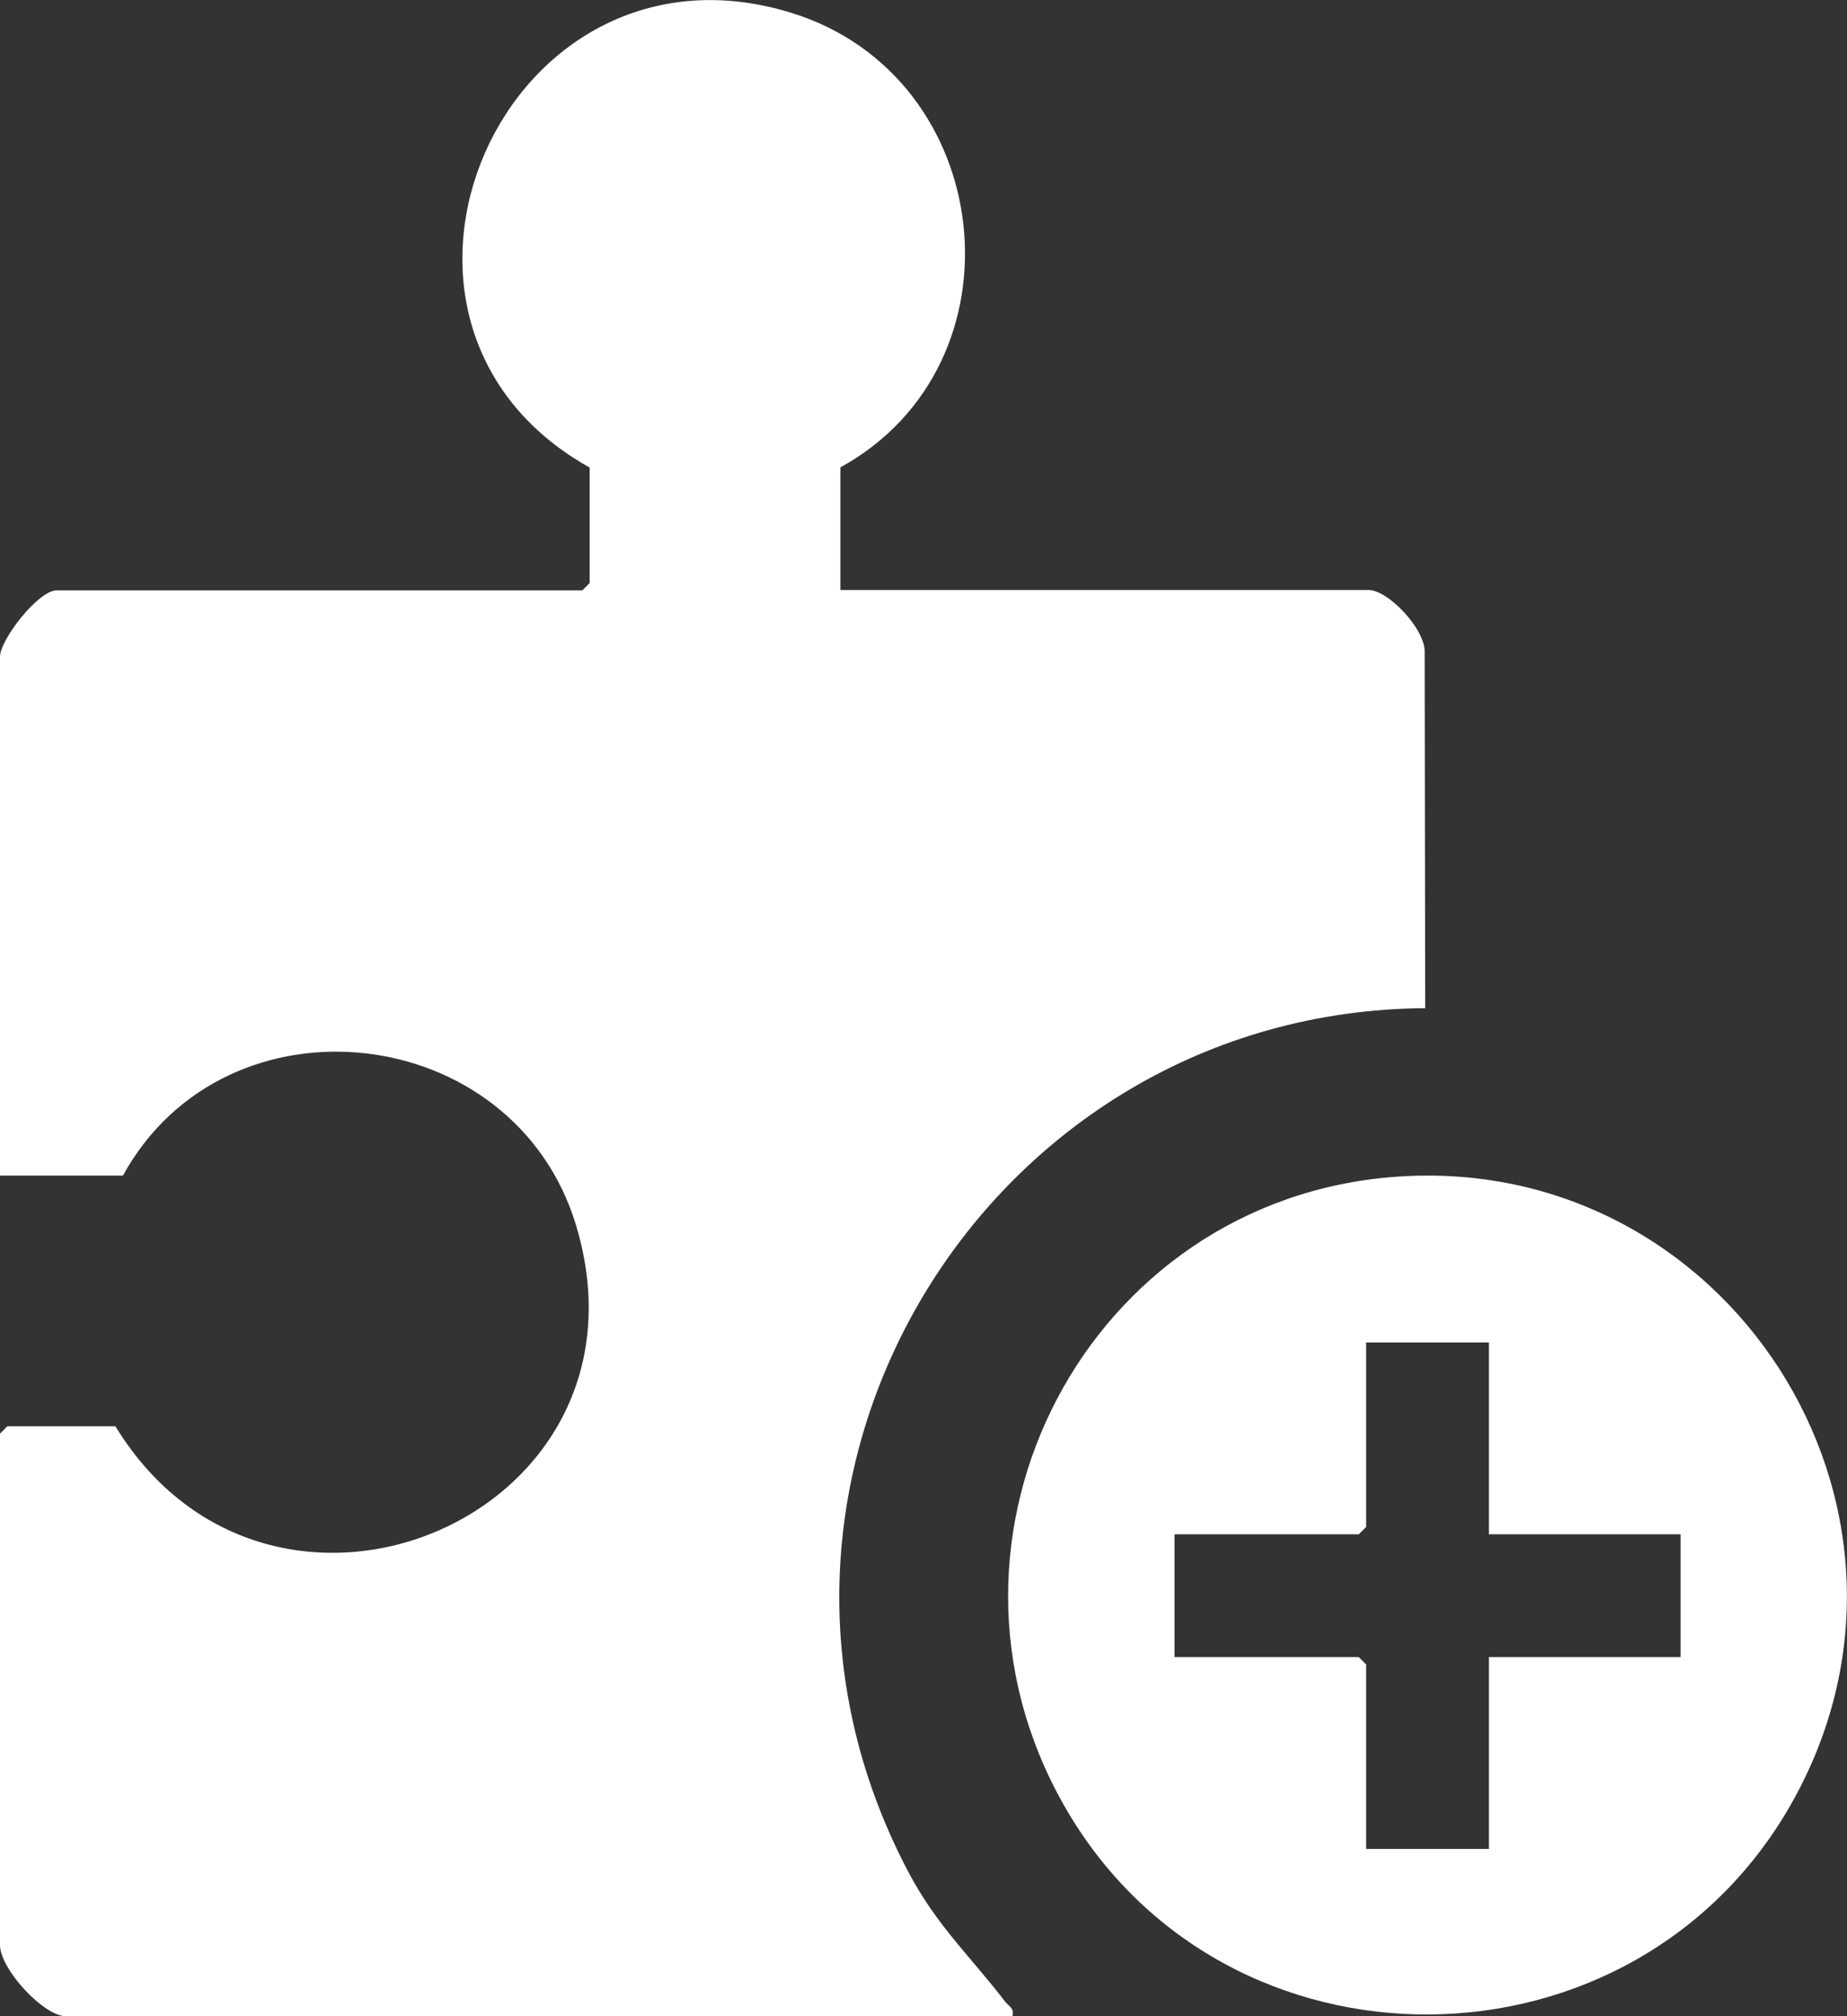
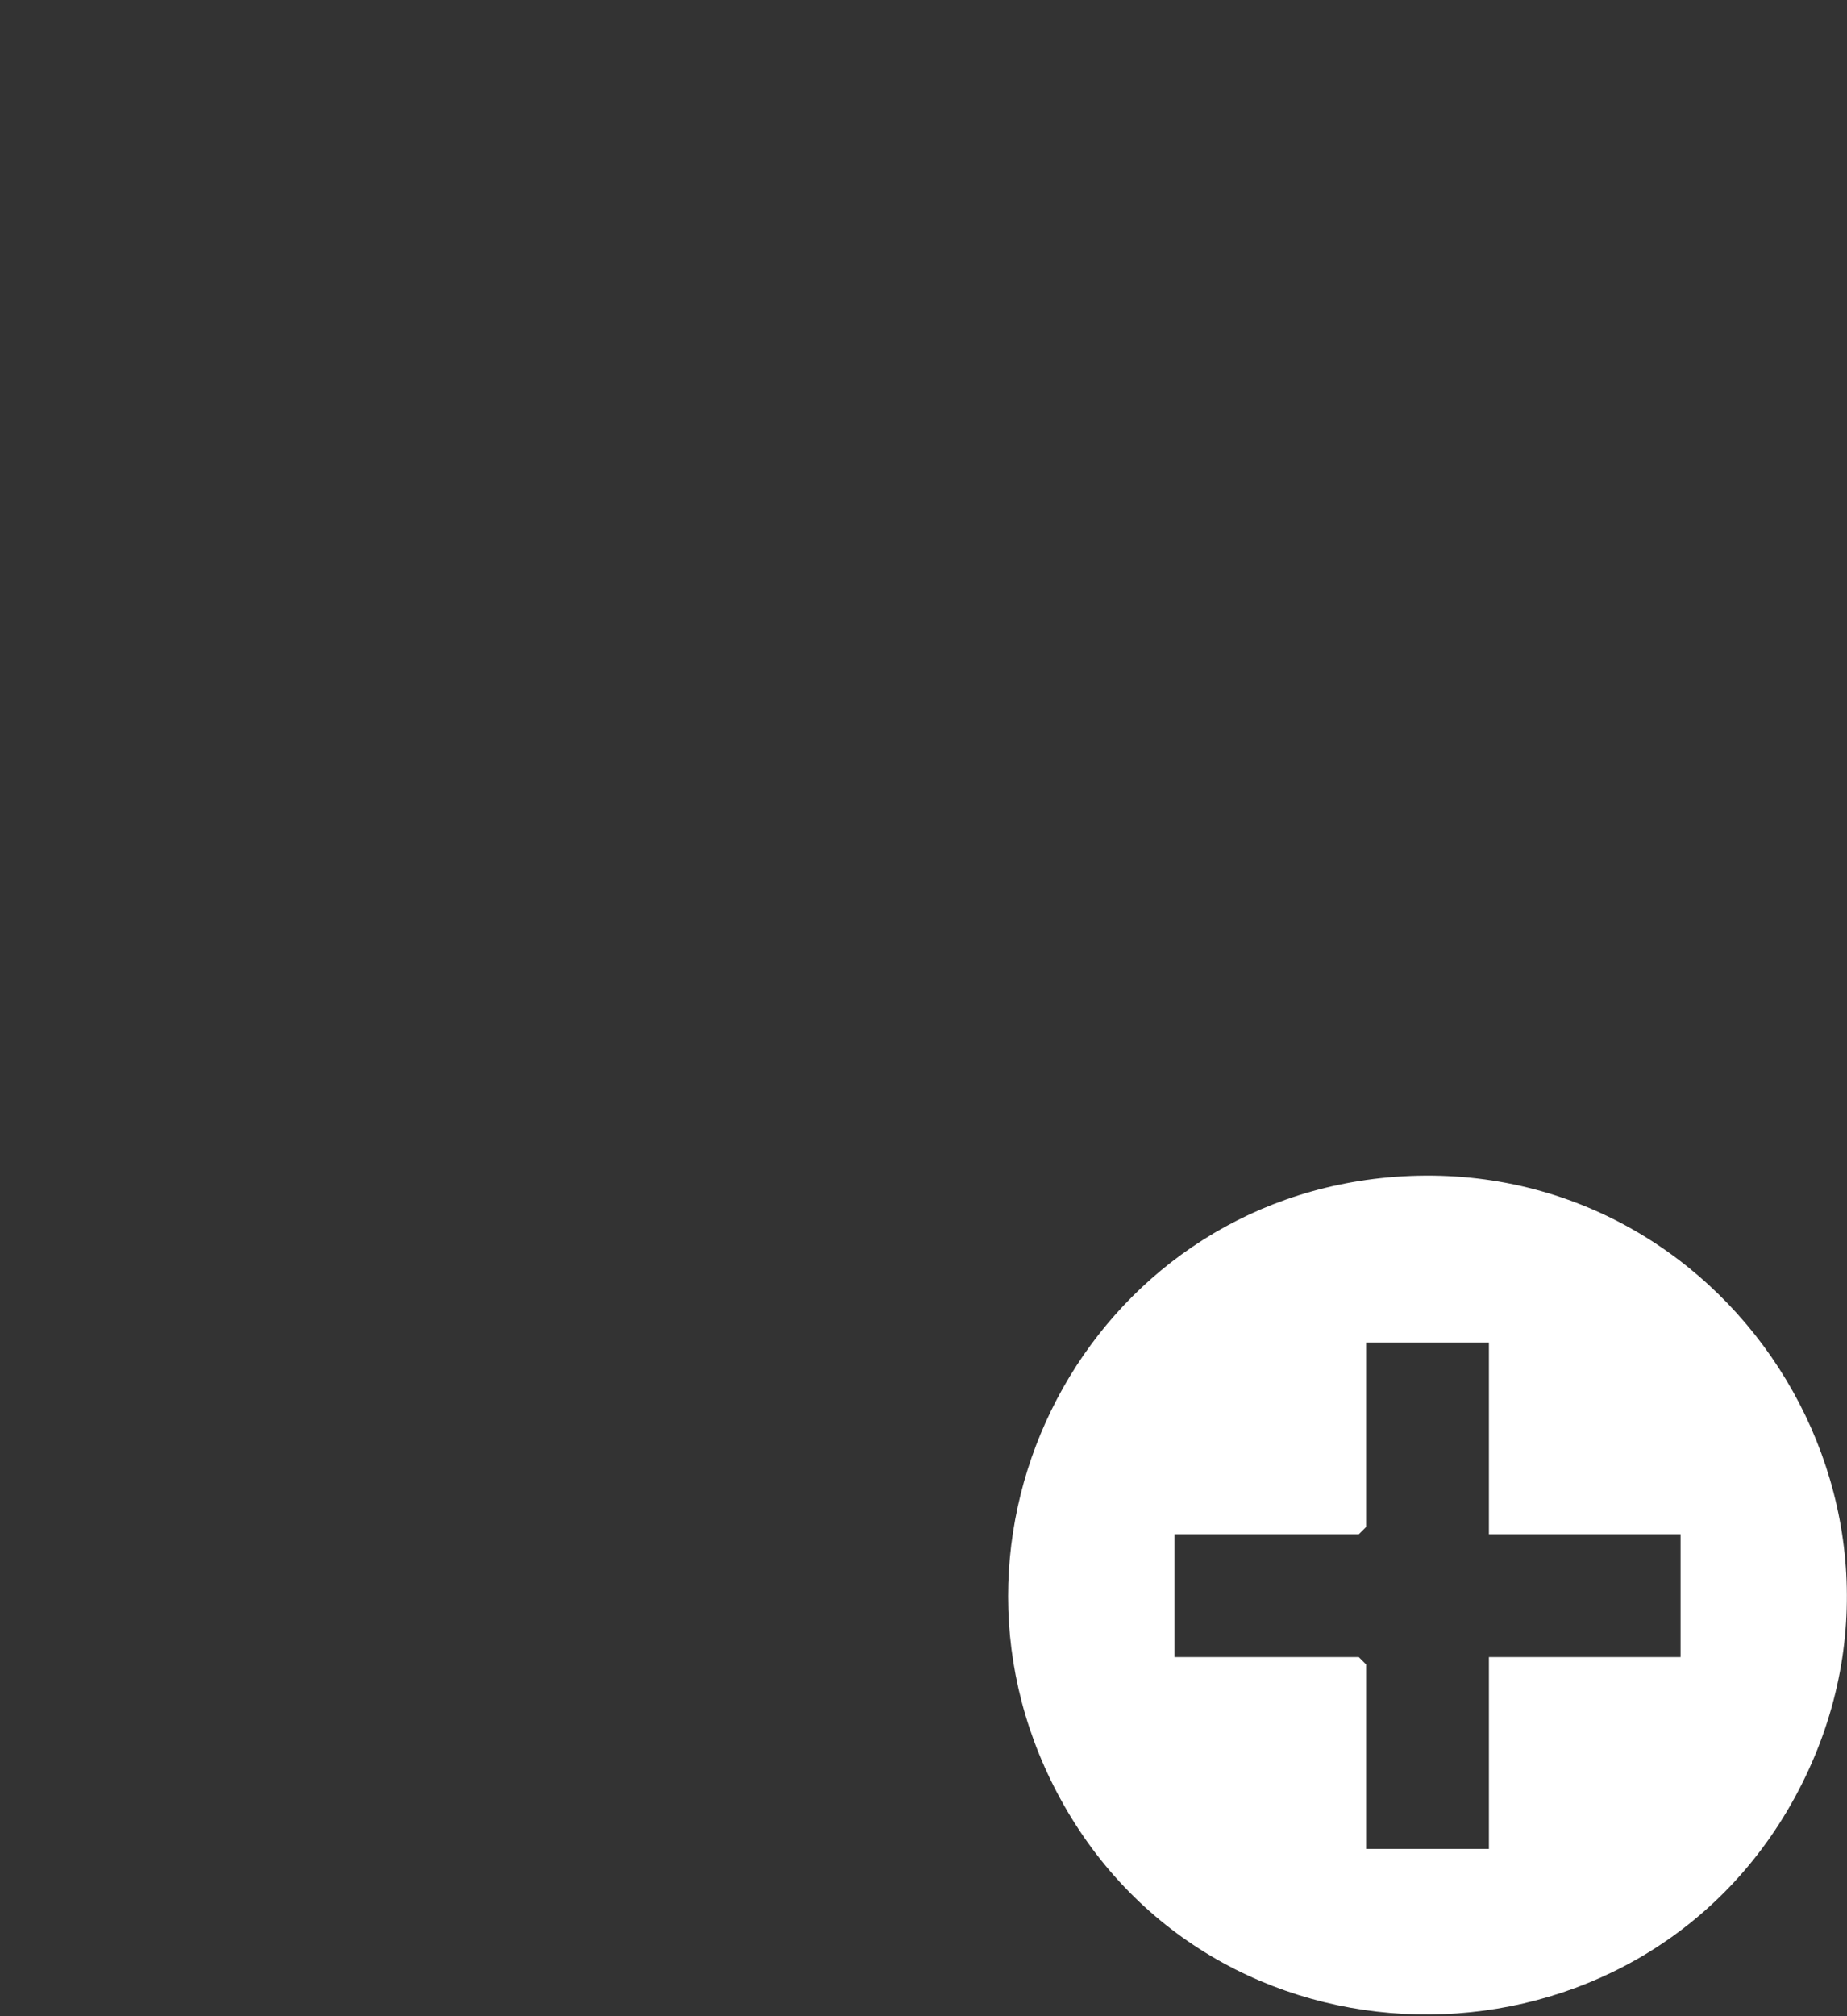
<svg xmlns="http://www.w3.org/2000/svg" id="Layer_1" data-name="Layer 1" width="103.21" height="112.59" viewBox="0 0 103.21 112.59">
  <rect x="0" y="0" width="103.21" height="112.59" fill="#333333" stroke="none" />
  <defs>
    <style>
      .cls-1 {
        fill: #fff;
      }
    </style>
  </defs>
-   <path class="cls-1" d="M46.96,26.09v6.86h29.52c1.1,0,3.17,2.2,3.13,3.46l.03,19.89c-24.48.17-40.49,26.25-28.88,48.24,1.59,3.01,3.46,4.7,5.4,7.23.21.28.53.35.41.83H3.71c-1.29,0-3.71-2.66-3.71-3.98v-28.56l.41-.41h6.04c8.72,14.27,30.62,5.08,25.75-11.19-3.44-11.48-19.57-13.29-25.33-2.81H0v-28.97c0-.96,2.14-3.71,3.16-3.71h29.38l.41-.41v-6.45C18.42,18,28.15-4.22,44.2.71c11.51,3.54,13.27,19.62,2.76,25.39Z" />
  <path class="cls-1" d="M77.93,65.72c18.5-1.4,31.32,18.33,22.34,34.7-8.74,15.93-31.88,16.15-40.83.37-8.5-15,1.35-33.77,18.49-35.07ZM83.2,74.97h-6.86v10.3l-.41.41h-10.3v6.86h10.3l.41.41v10.3h6.86v-10.71h10.71v-6.86h-10.71v-10.71Z" />
</svg>